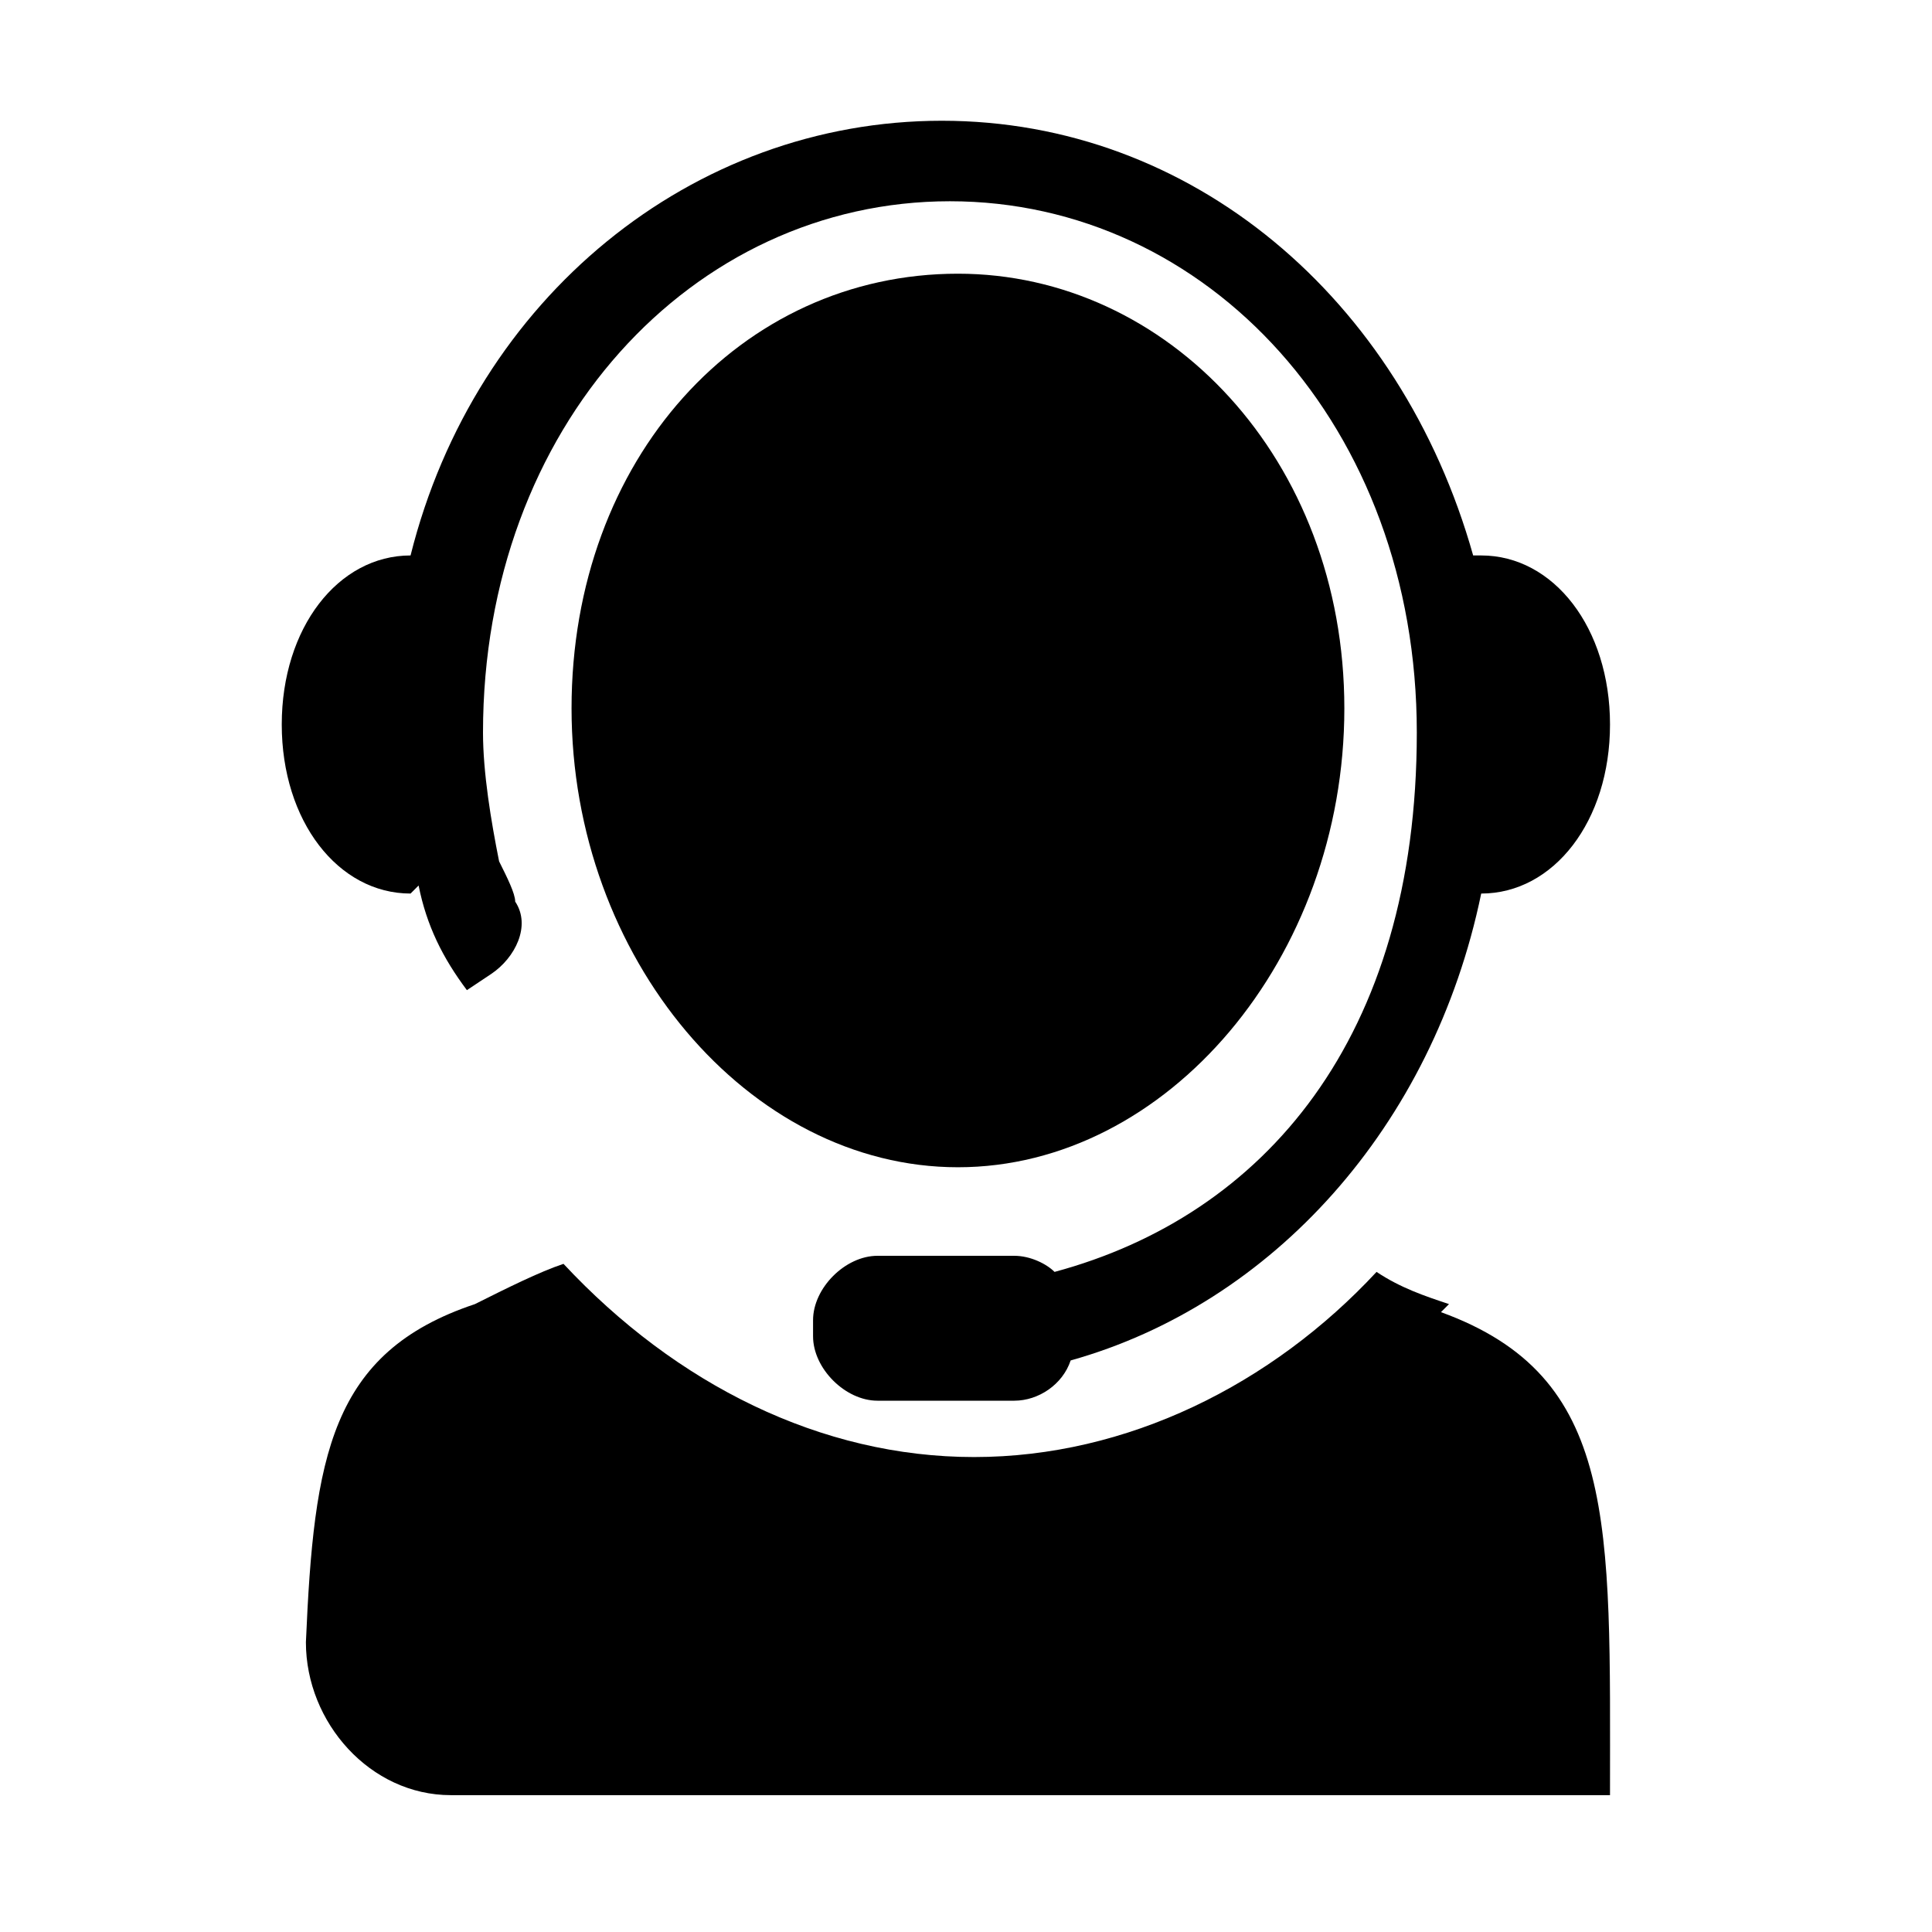
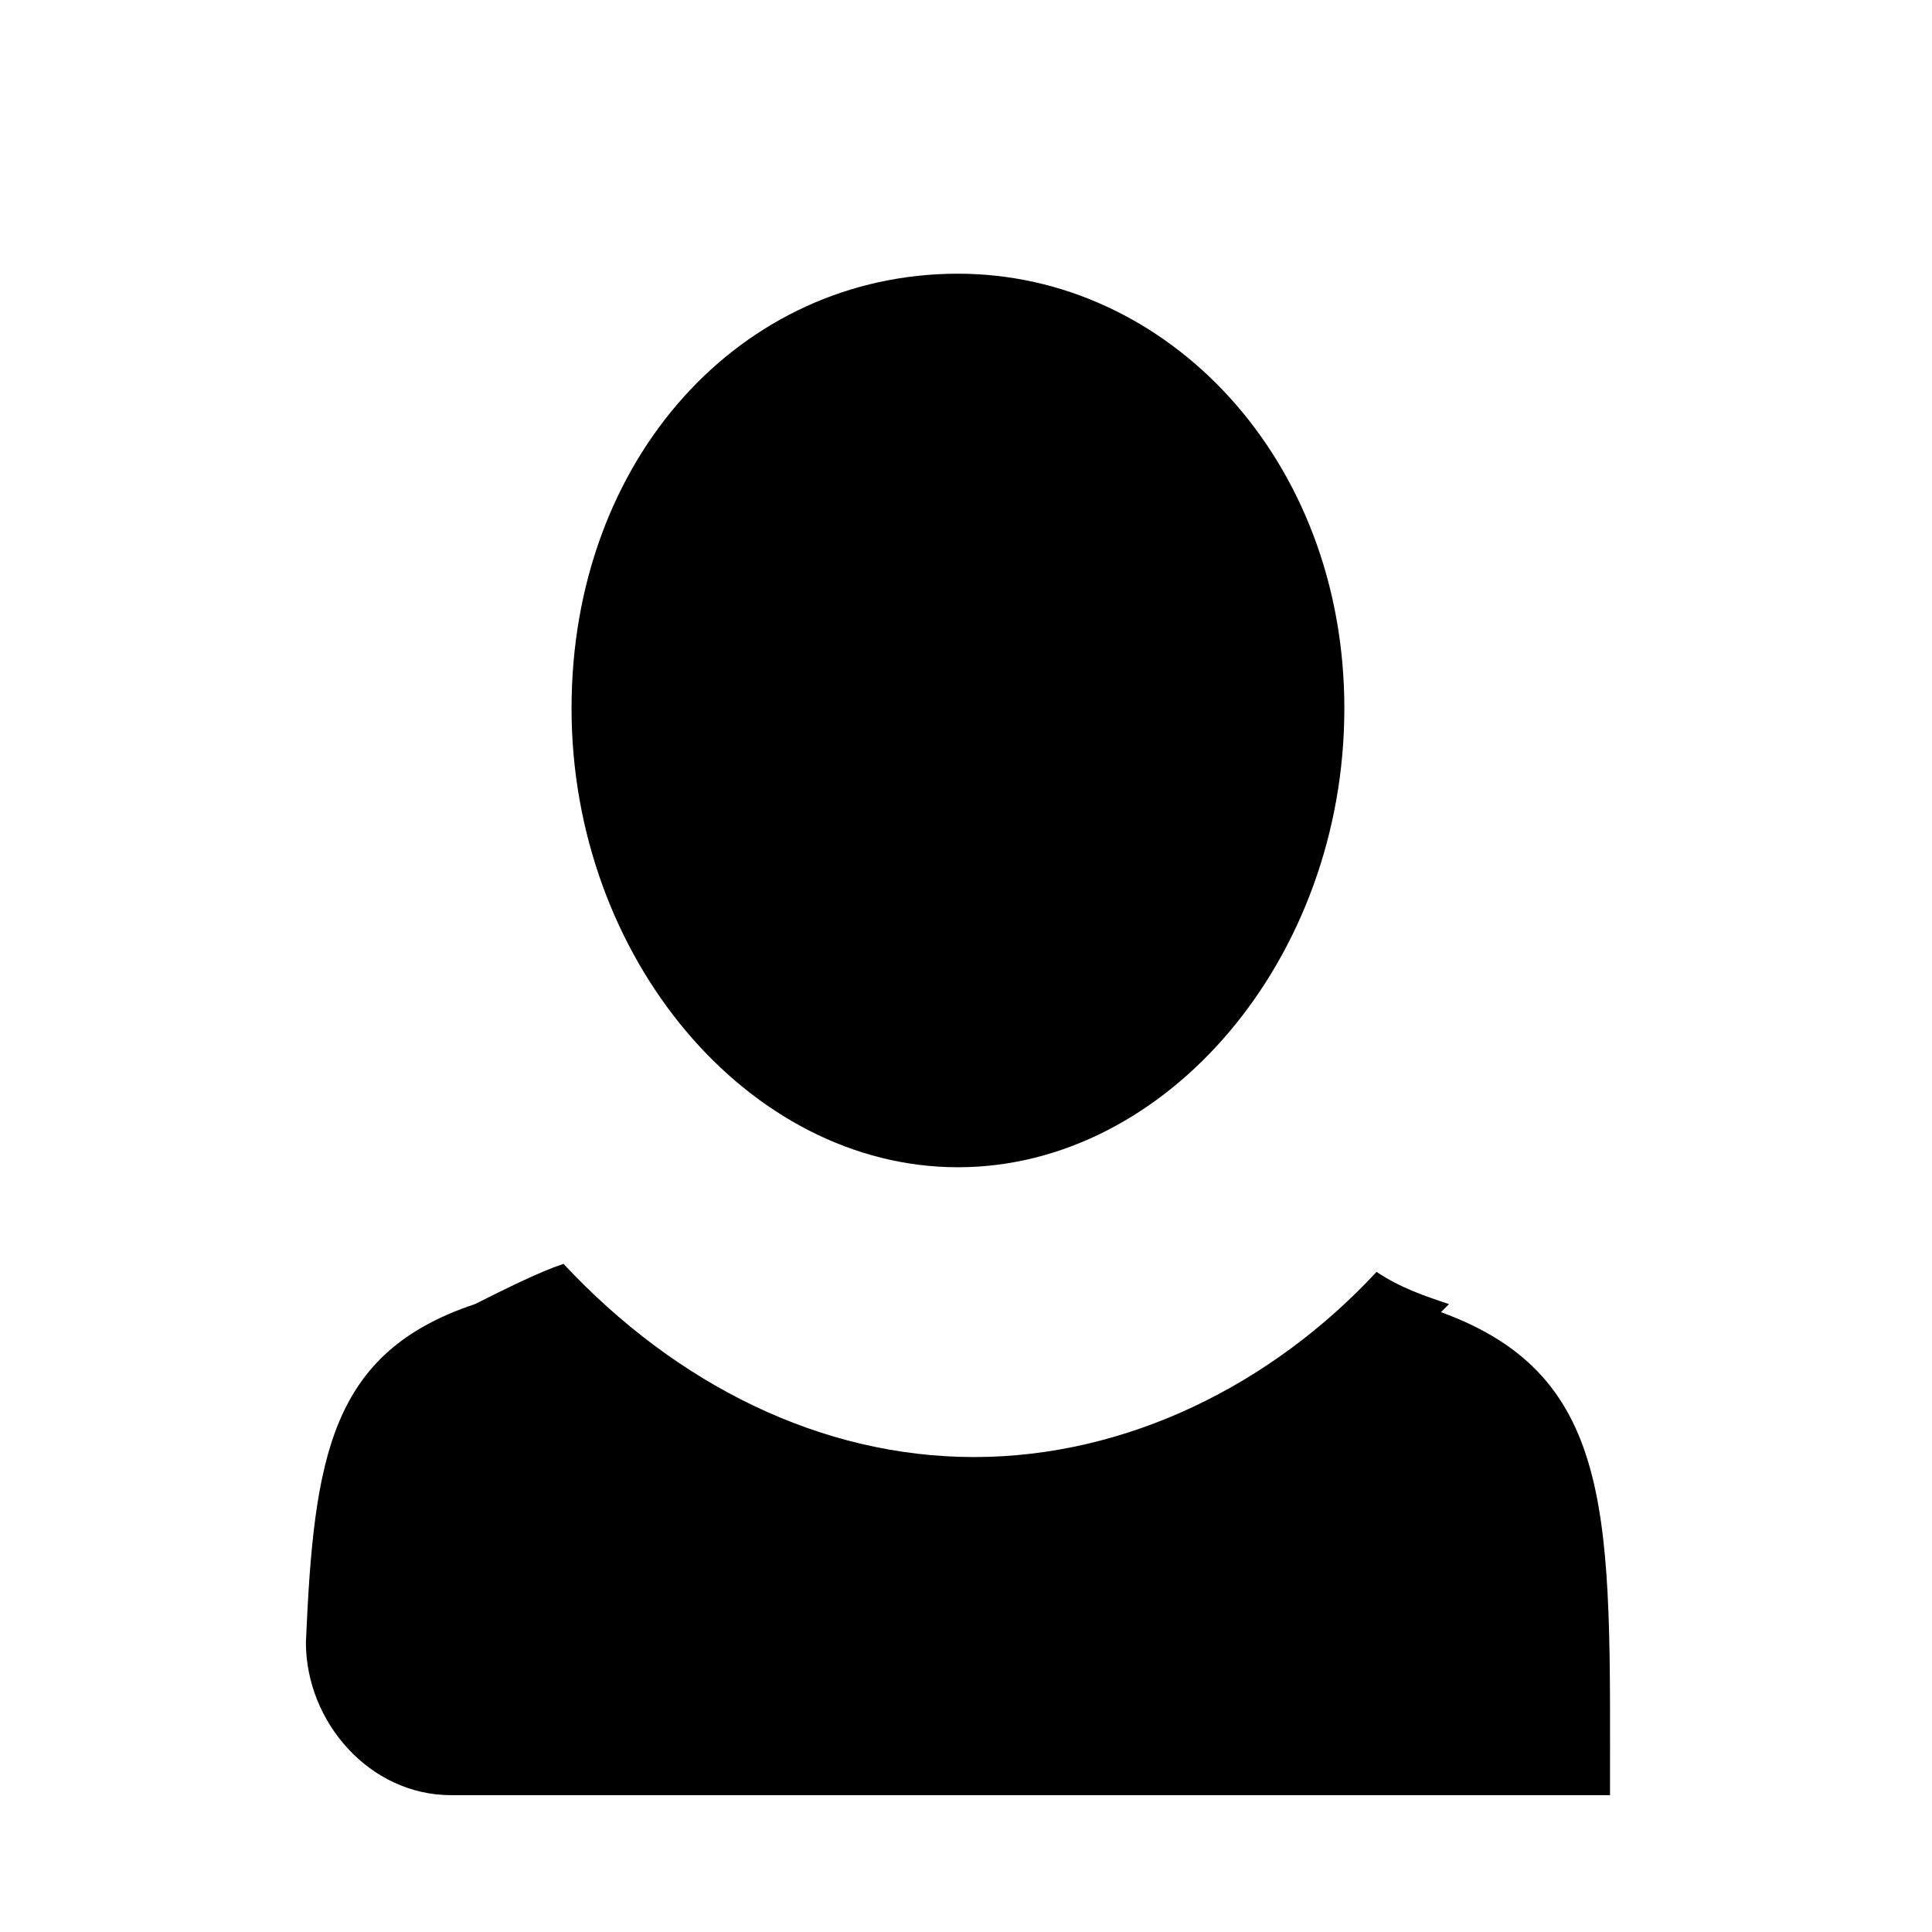
<svg xmlns="http://www.w3.org/2000/svg" id="Artwork" width=".85cm" height=".85cm" viewBox="0 0 24 24">
  <path d="M18,16.2c-.3-.1-.6-.2-.9-.4-1.3,1.4-3.1,2.3-5,2.3s-3.7-.9-5.1-2.4c-.3.1-.7.3-1.1.5-1.8.6-2,1.9-2.1,4.2,0,1,.8,1.9,1.8,1.9h14.4c0-3.4.1-5.2-2.1-6h0l.1-.1Z" />
-   <path d="M5.2,11c.1.5.3.9.6,1.3l.3-.2c.3-.2.5-.6.3-.9,0-.1-.1-.3-.2-.5-.1-.5-.2-1.1-.2-1.6,0-3.8,2.6-6.6,5.8-6.6s5.8,2.8,5.8,6.6-1.9,6-4.5,6.7c-.1-.1-.3-.2-.5-.2h-1.7c-.4,0-.8.4-.8.8v.2c0,.4.4.8.8.8h1.7c.3,0,.6-.2.7-.5,2.5-.7,4.5-2.9,5.1-5.8h0c.9,0,1.6-.9,1.6-2.1s-.7-2.1-1.6-2.1-.1,0-.1,0c-.9-3.2-3.5-5.4-6.6-5.4s-5.8,2.2-6.6,5.4h0c-.9,0-1.6.9-1.6,2.1s.7,2.1,1.6,2.1h0l.1-.1Z" />
  <path d="M11.9,3.4c-2.7,0-4.8,2.3-4.8,5.4s2.2,5.7,4.8,5.7,4.8-2.6,4.8-5.7-2.2-5.4-4.8-5.4Z" />
</svg>